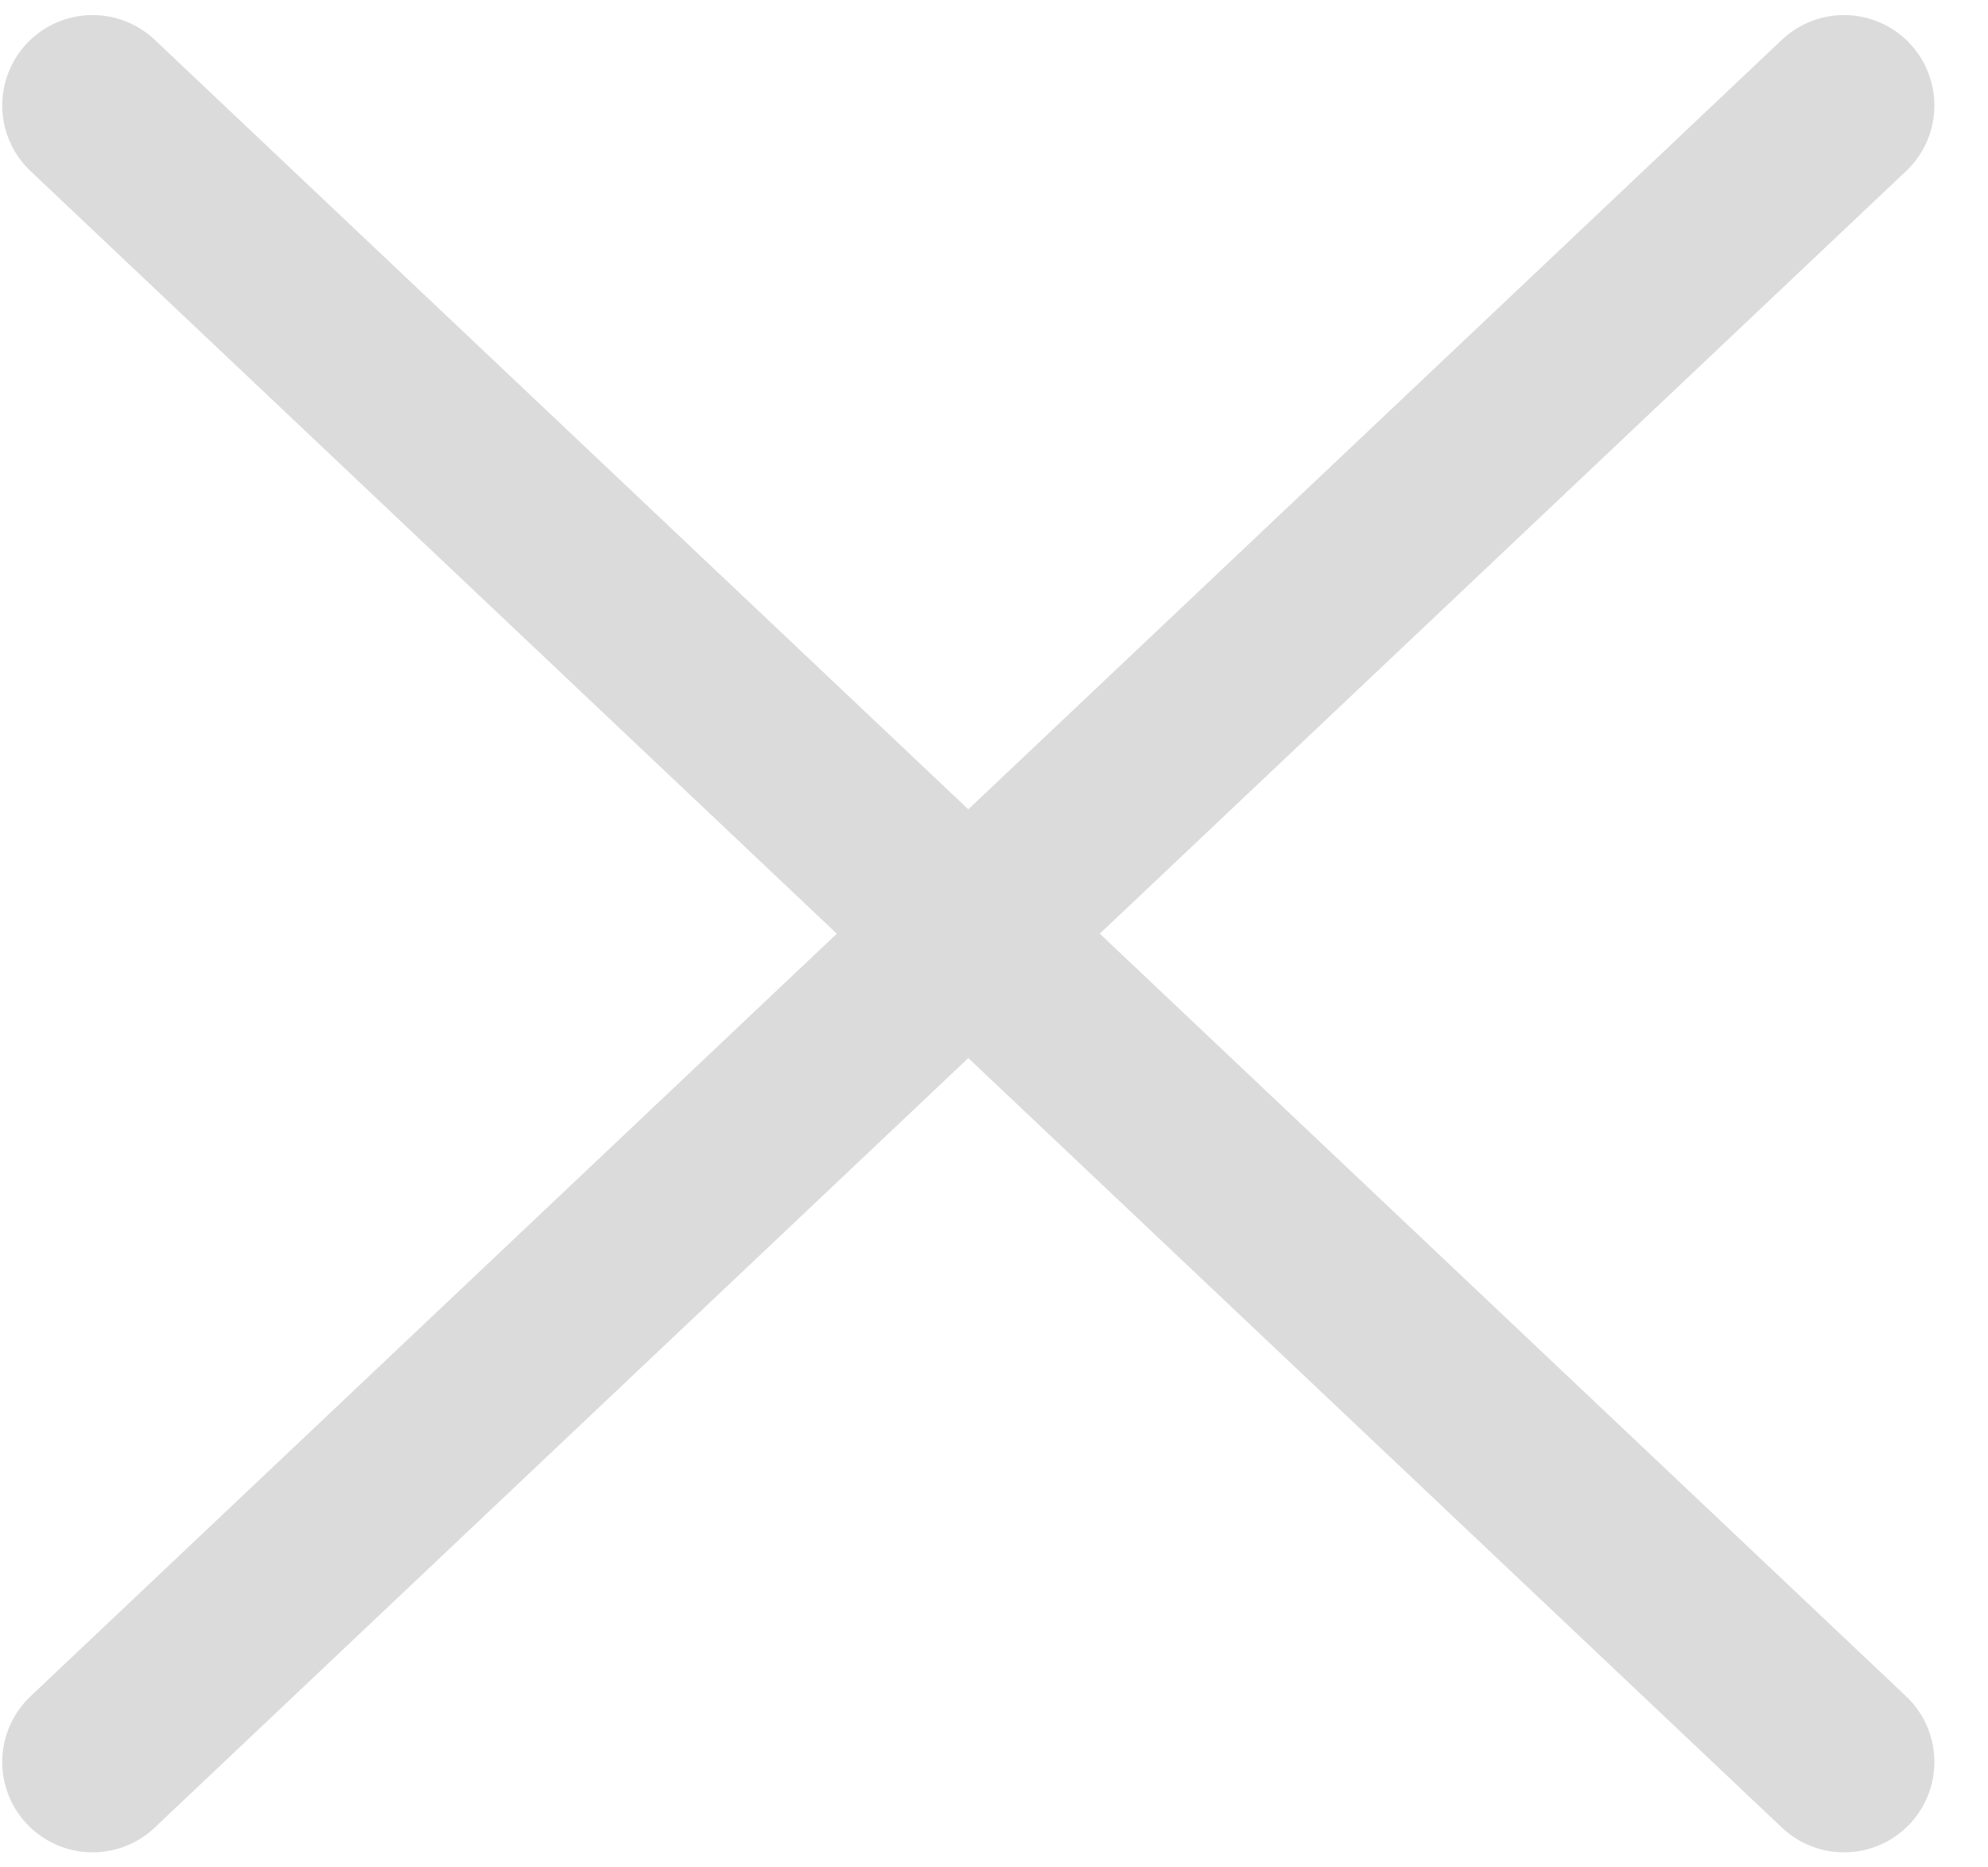
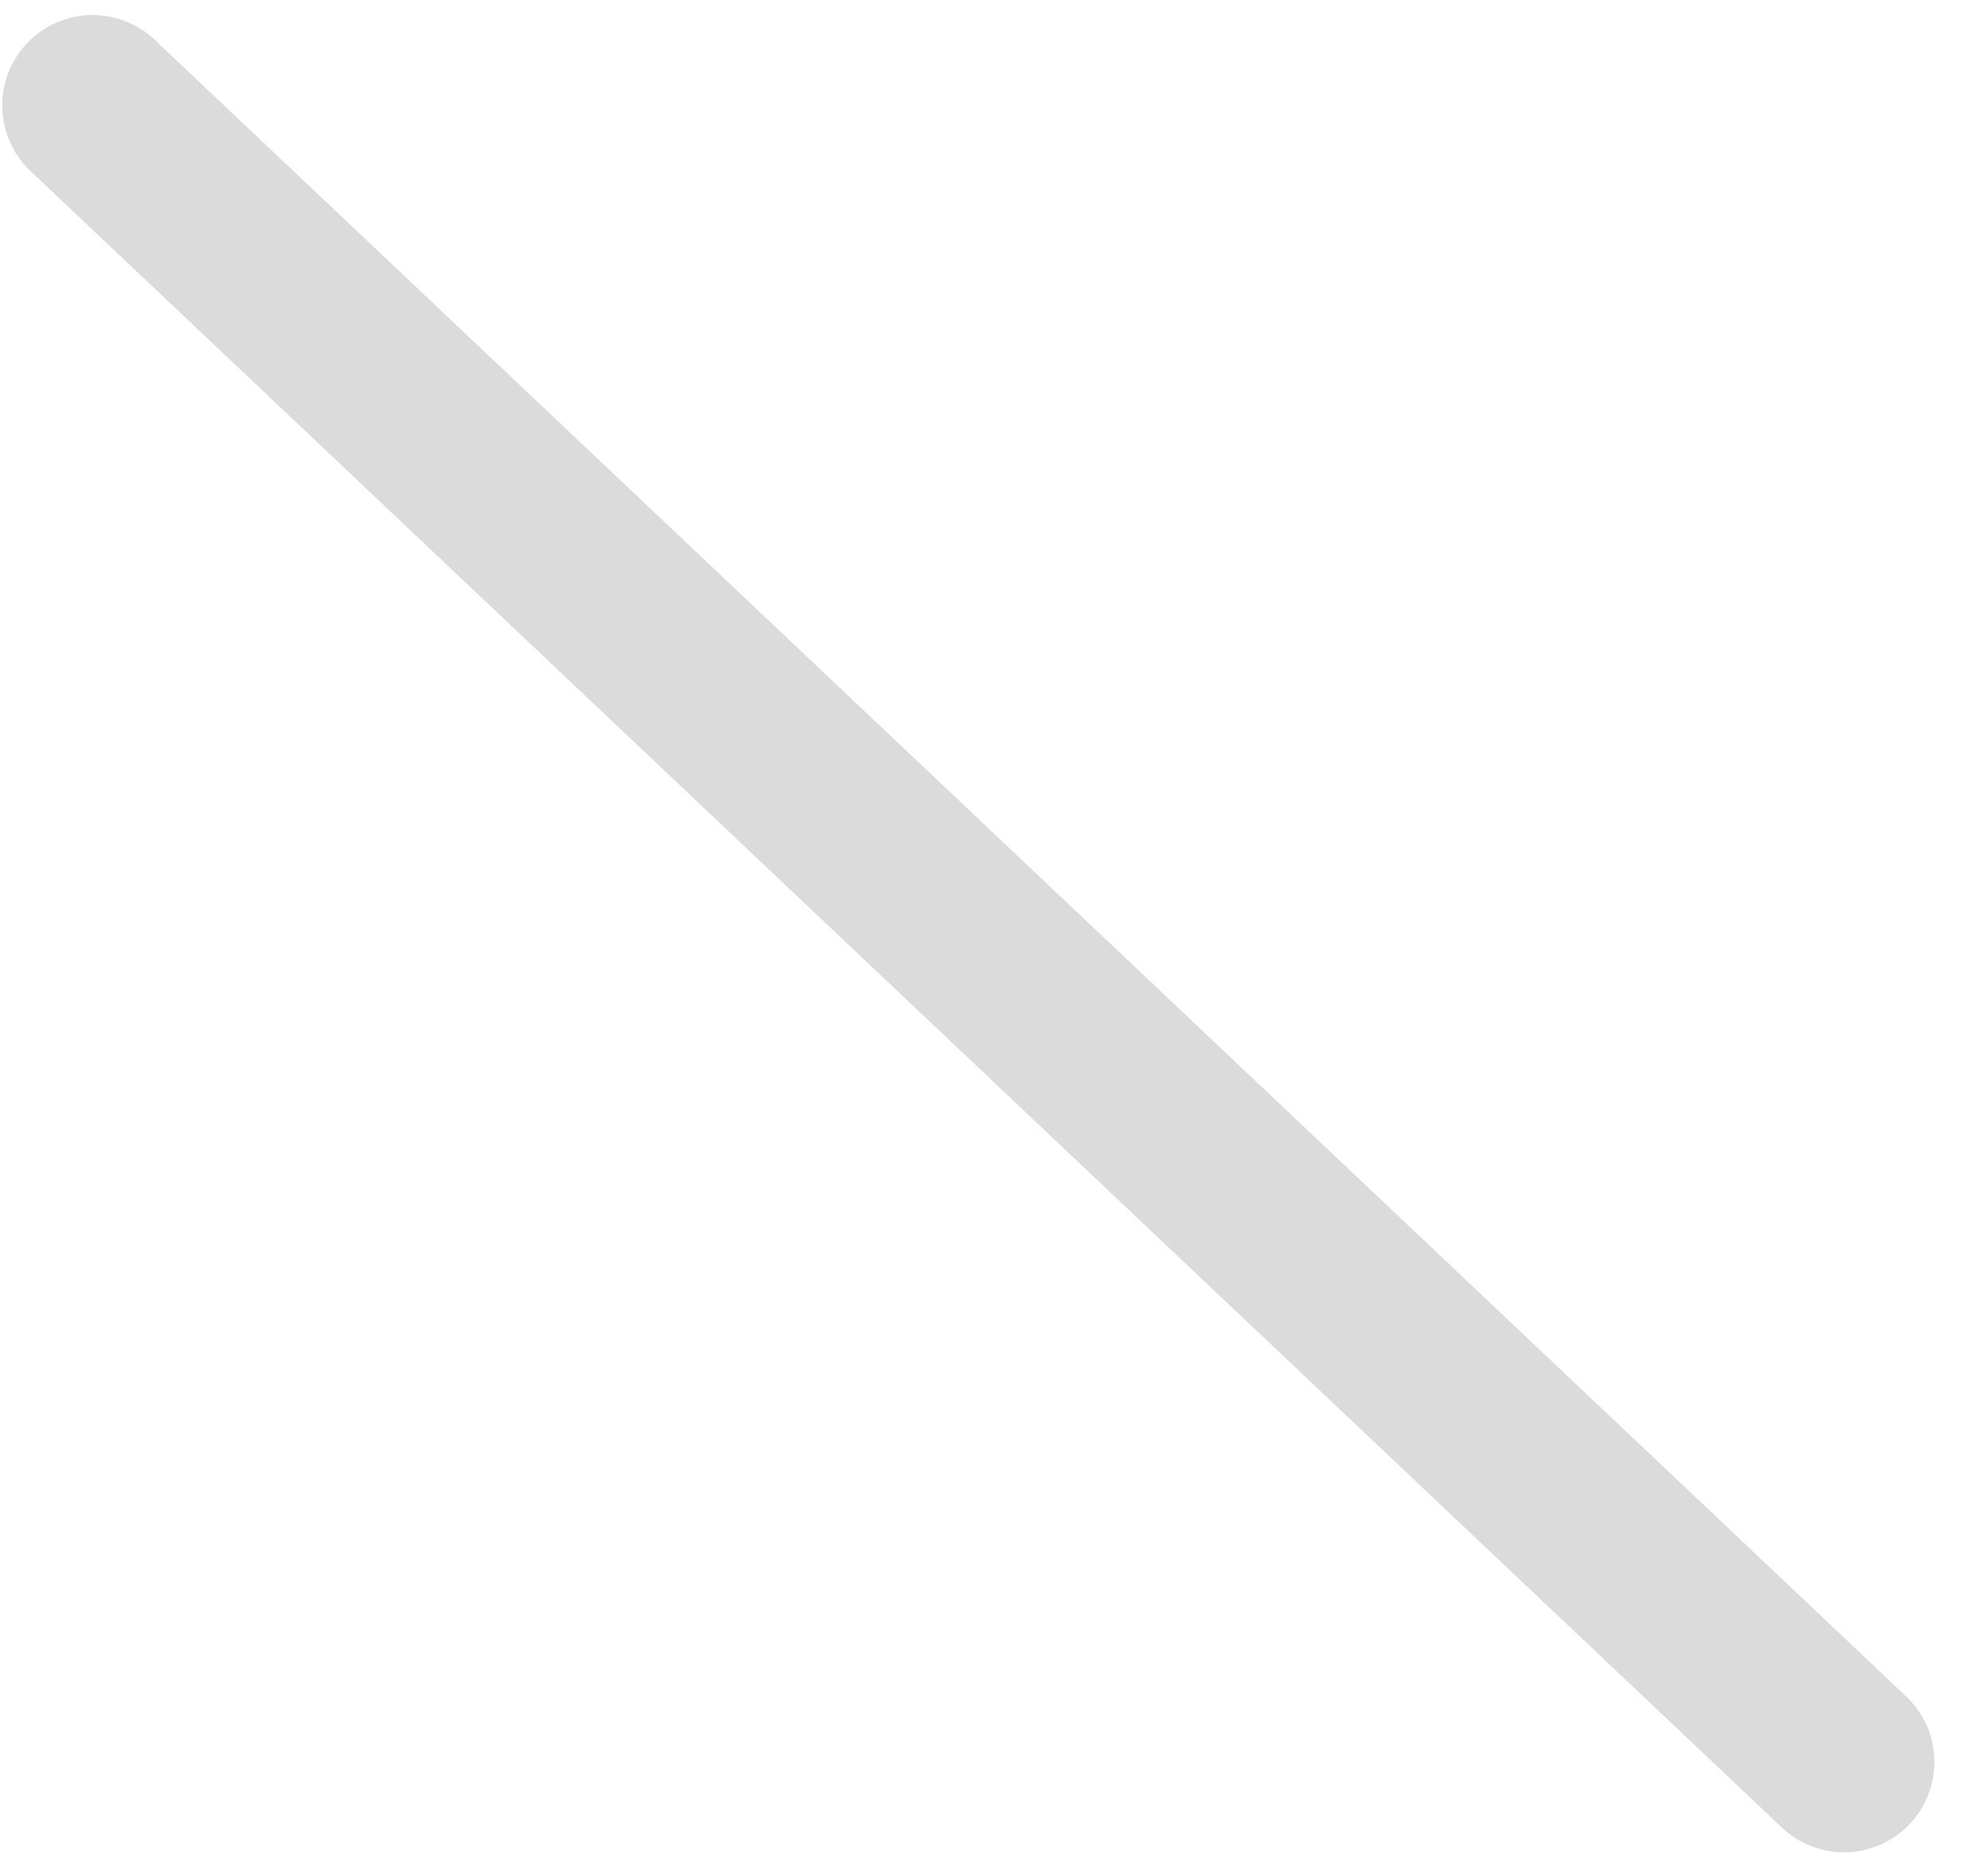
<svg xmlns="http://www.w3.org/2000/svg" width="33" height="31" viewBox="0 0 33 31" fill="none">
  <path d="M1.537 1.75L30.61 29.25" stroke="#DBDBDB" stroke-width="3" stroke-linecap="round" />
-   <path d="M30.61 1.75L1.537 29.25" stroke="#DBDBDB" stroke-width="3" stroke-linecap="round" />
</svg>